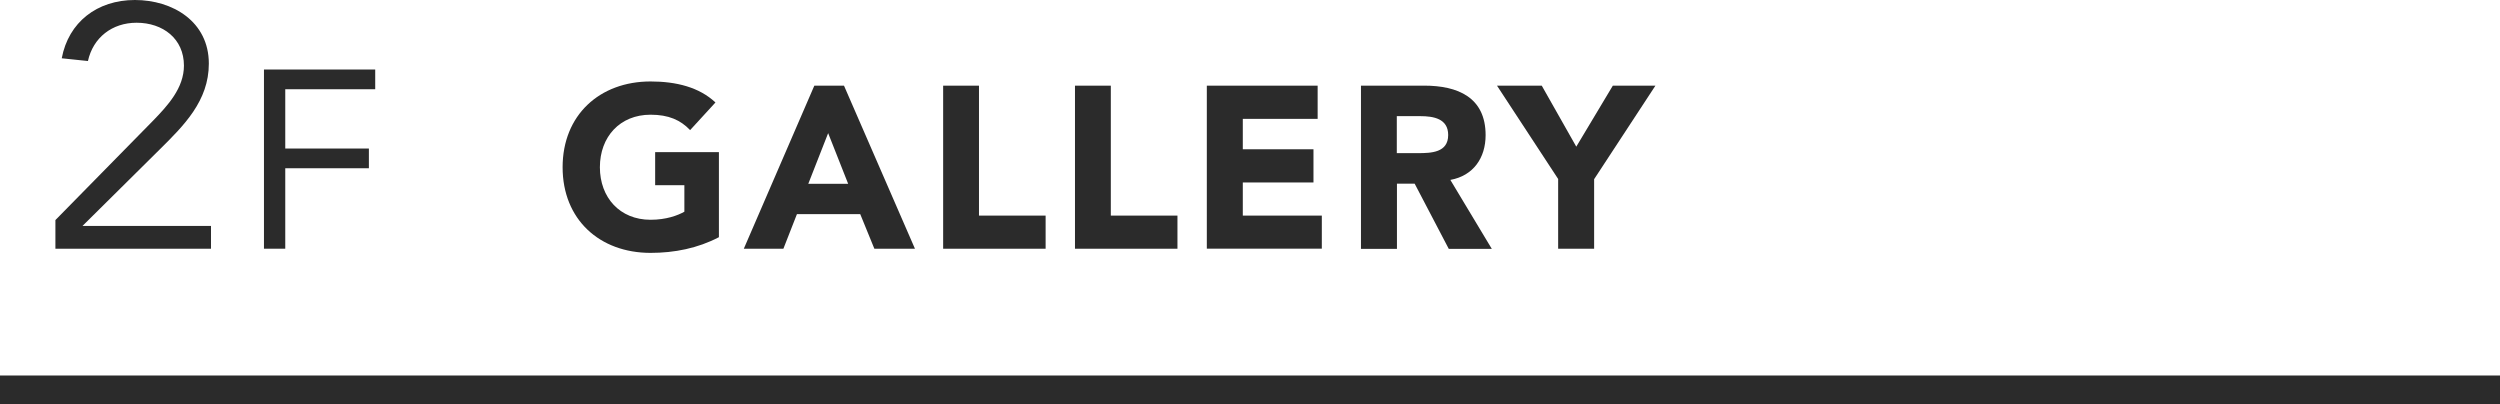
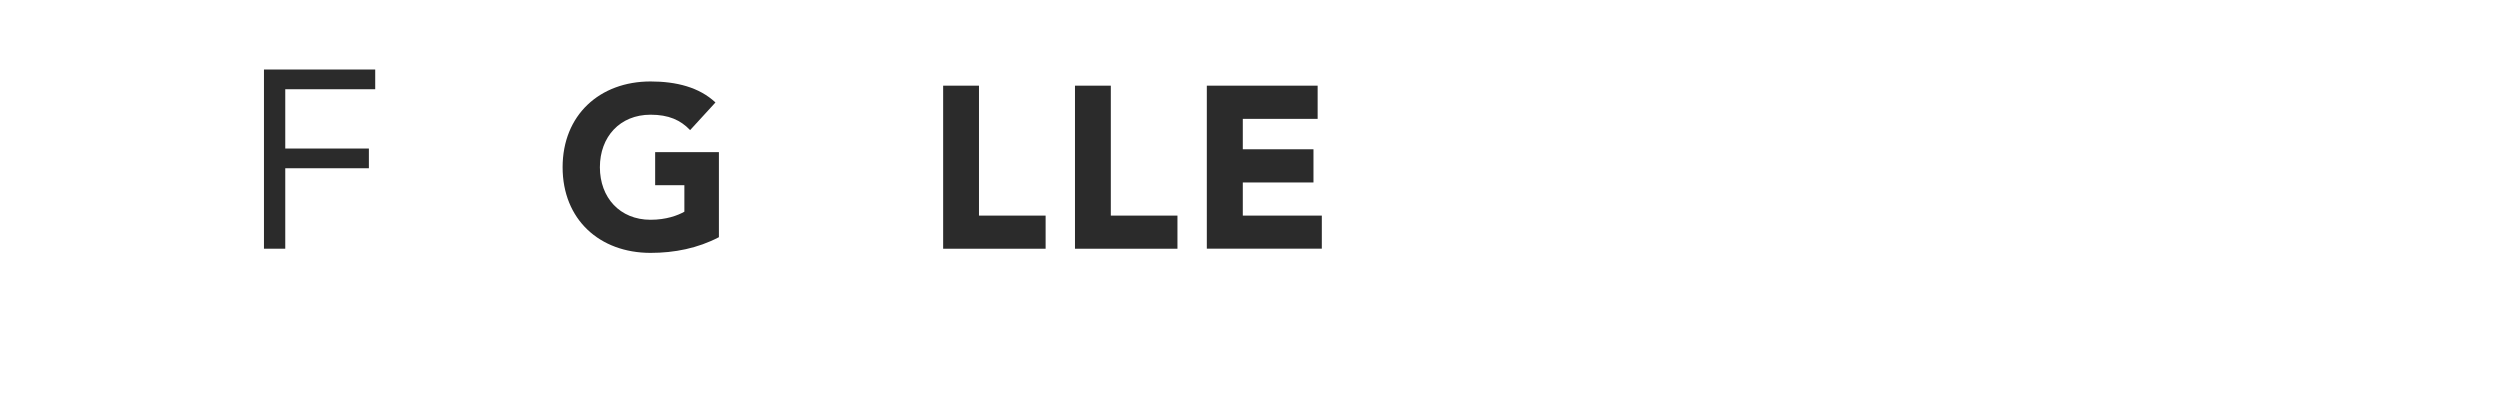
<svg xmlns="http://www.w3.org/2000/svg" id="_レイヤー_2" data-name="レイヤー 2" viewBox="0 0 173.7 28.09">
  <defs>
    <style>
      .cls-1 {
        fill: #2b2b2b;
      }

      .cls-2 {
        fill: none;
        stroke: #2b2b2b;
        stroke-miterlimit: 10;
        stroke-width: 2px;
      }
    </style>
  </defs>
  <g id="_レイヤー_1-2" data-name="レイヤー 1">
    <g>
-       <path class="cls-1" d="M14.65,17.28H3.85v-1.99l6.77-6.89c1.03-1.06,2.16-2.28,2.16-3.84,0-1.87-1.46-2.98-3.29-2.98-1.7,0-3.02,1.03-3.38,2.66l-1.82-.19C4.76,1.54,6.75,0,9.37,0s5.14,1.49,5.14,4.42c0,2.59-1.73,4.3-3.43,5.98l-5.35,5.3h8.93v1.58Z" />
      <path class="cls-1" d="M18.35,4.83h7.72v1.37h-6.25v4.12h5.81v1.37h-5.81v5.59h-1.48V4.83Z" />
      <path class="cls-1" d="M49.95,16.48c-1.47.77-3.09,1.09-4.75,1.09-3.54,0-6.11-2.32-6.11-5.95s2.58-5.96,6.11-5.96c1.79,0,3.38.4,4.51,1.46l-1.76,1.92c-.67-.7-1.49-1.07-2.75-1.07-2.13,0-3.52,1.54-3.52,3.65s1.39,3.65,3.52,3.65c1.09,0,1.89-.3,2.35-.56v-1.84h-2.03v-2.3h4.43v5.92Z" />
-       <path class="cls-1" d="M56.58,5.95h2.06l4.93,11.33h-2.82l-.98-2.4h-4.4l-.94,2.4h-2.75l4.9-11.33ZM57.54,9.25l-1.38,3.52h2.77l-1.39-3.52Z" />
      <path class="cls-1" d="M65.52,5.95h2.5v9.03h4.63v2.3h-7.12V5.95Z" />
      <path class="cls-1" d="M74.68,5.95h2.5v9.03h4.63v2.3h-7.12V5.95Z" />
      <path class="cls-1" d="M83.85,5.95h7.7v2.31h-5.2v2.11h4.91v2.31h-4.91v2.3h5.49v2.3h-7.99V5.95Z" />
-       <path class="cls-1" d="M94.56,5.95h4.39c2.32,0,4.27.8,4.27,3.44,0,1.58-.85,2.82-2.45,3.11l2.88,4.79h-2.99l-2.37-4.53h-1.23v4.53h-2.5V5.95ZM97.05,10.64h1.47c.91,0,2.1-.03,2.1-1.26,0-1.14-1.02-1.31-1.94-1.31h-1.63v2.58Z" />
-       <path class="cls-1" d="M108.27,12.45l-4.26-6.5h3.11l2.4,4.24,2.54-4.24h2.96l-4.26,6.5v4.83h-2.5v-4.83Z" />
-       <line class="cls-2" y1="27.09" x2="173.7" y2="27.09" />
    </g>
  </g>
</svg>